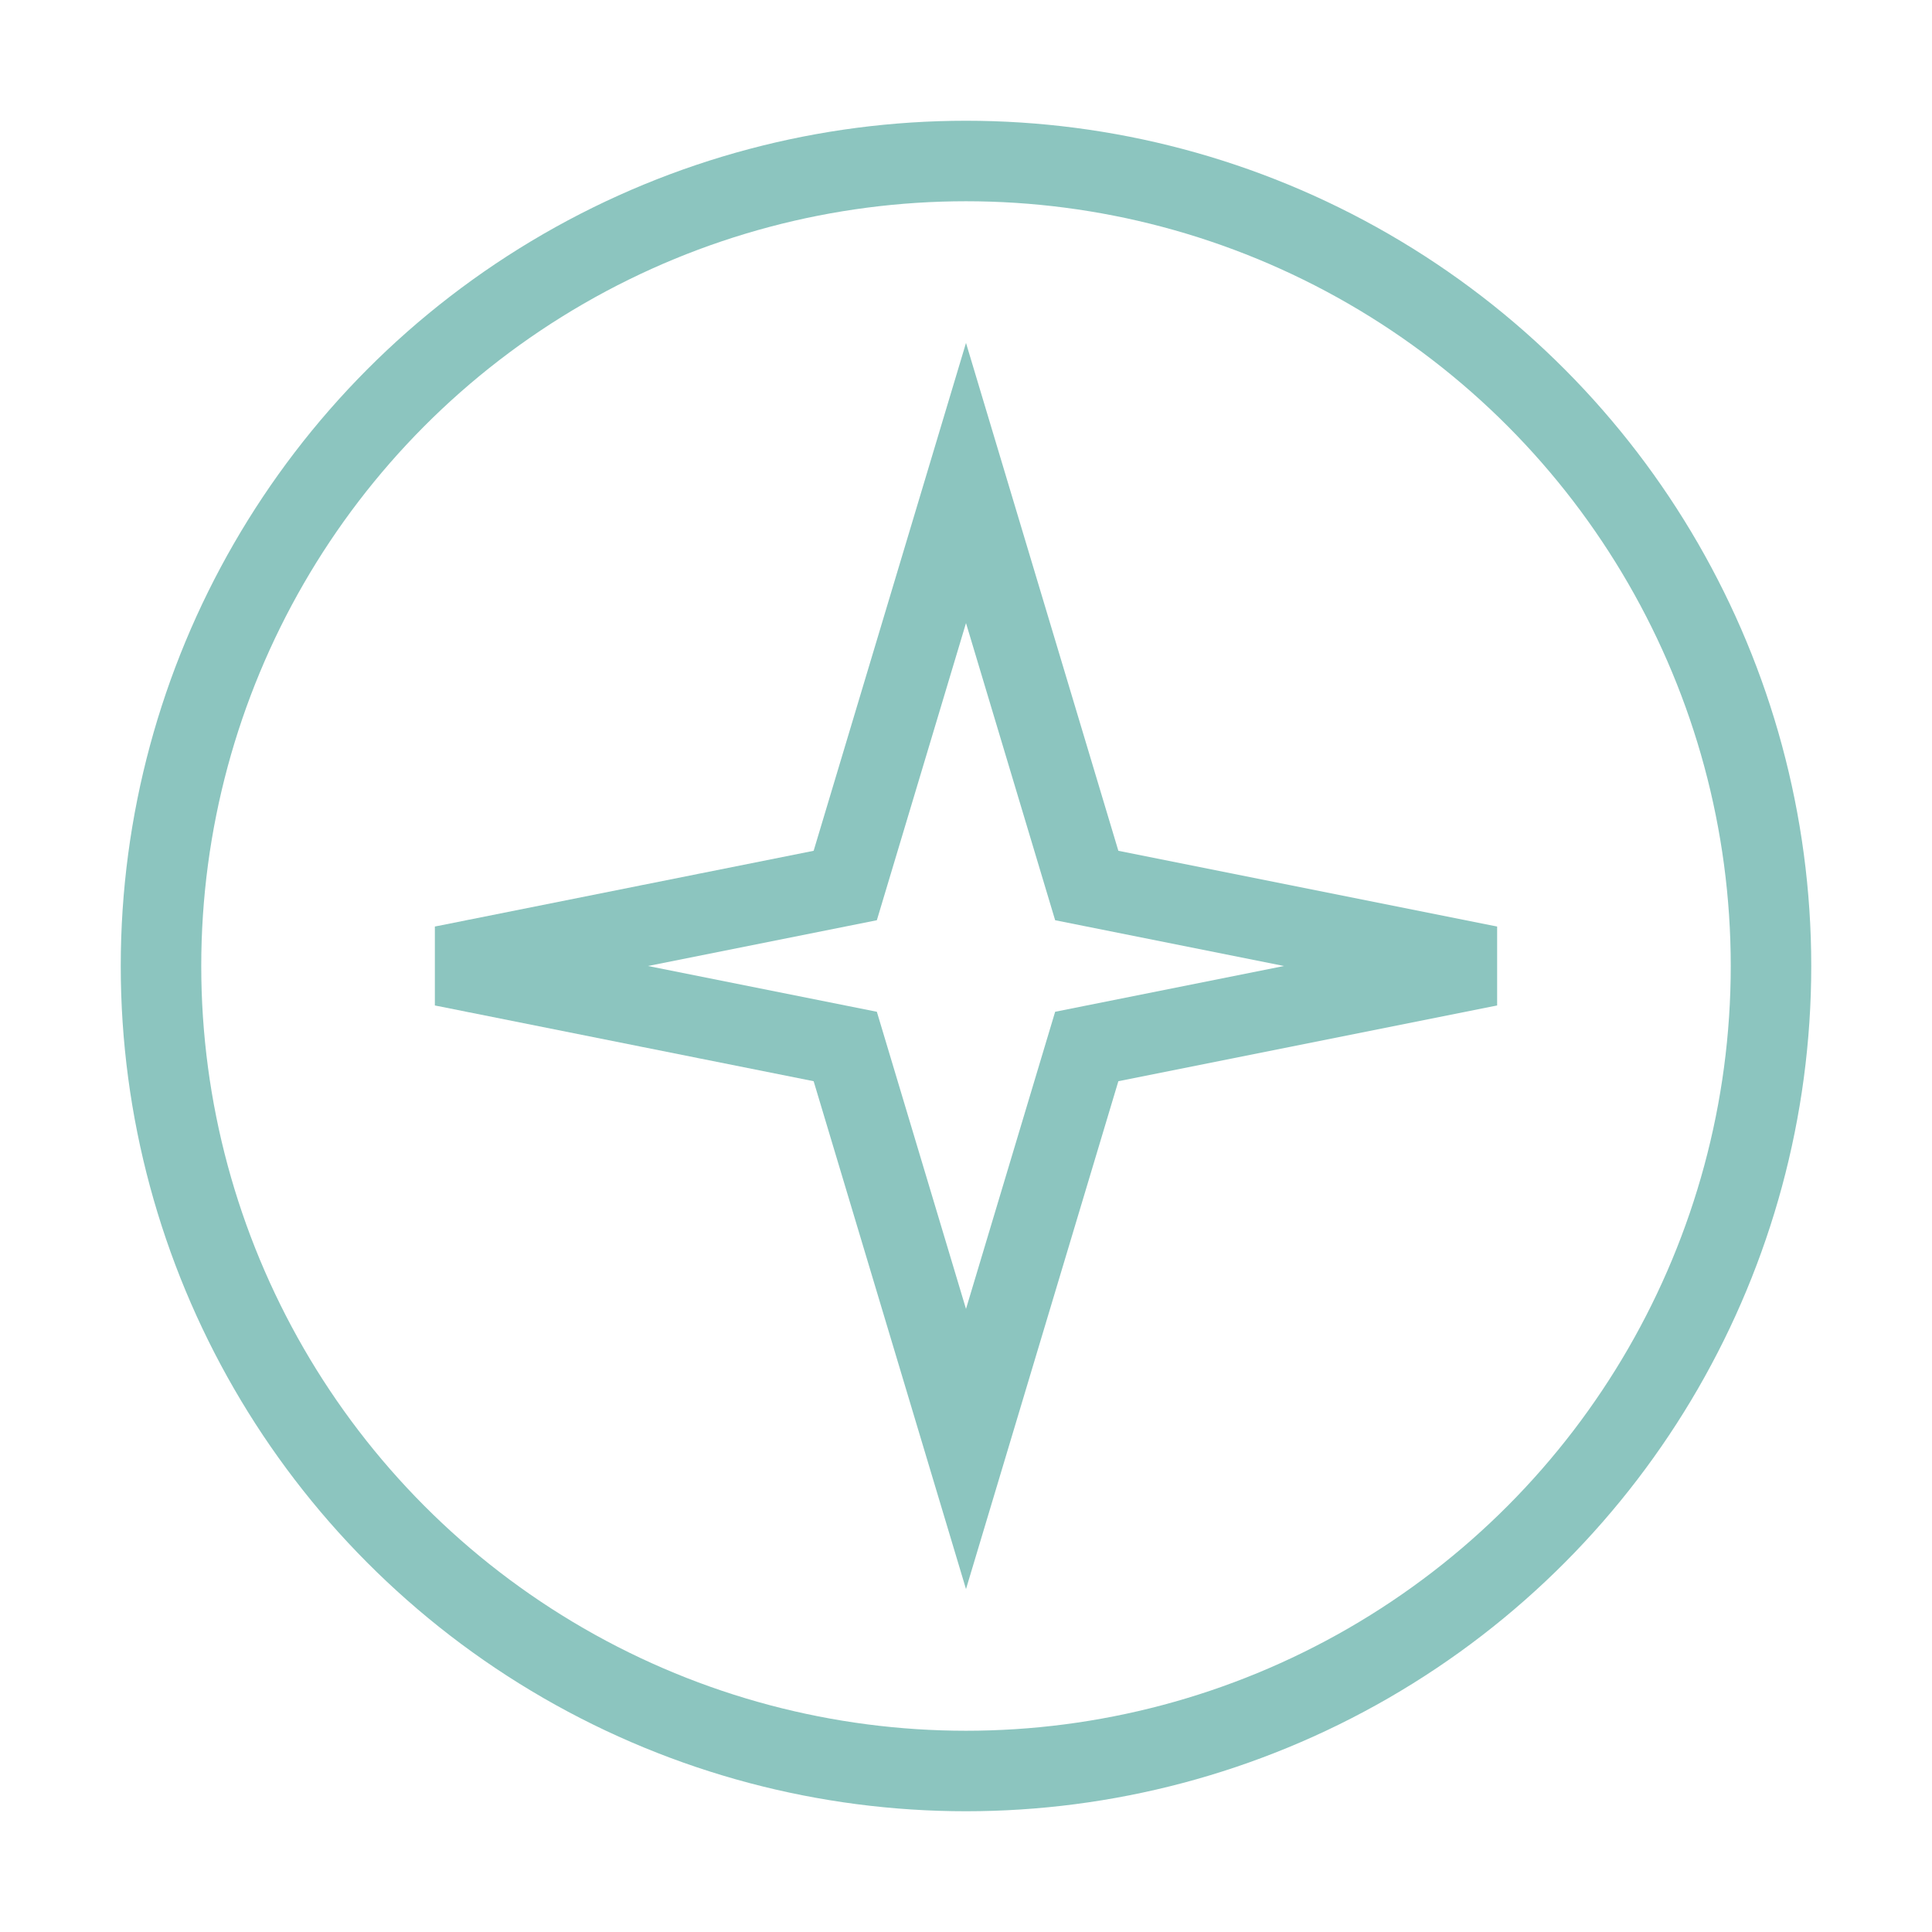
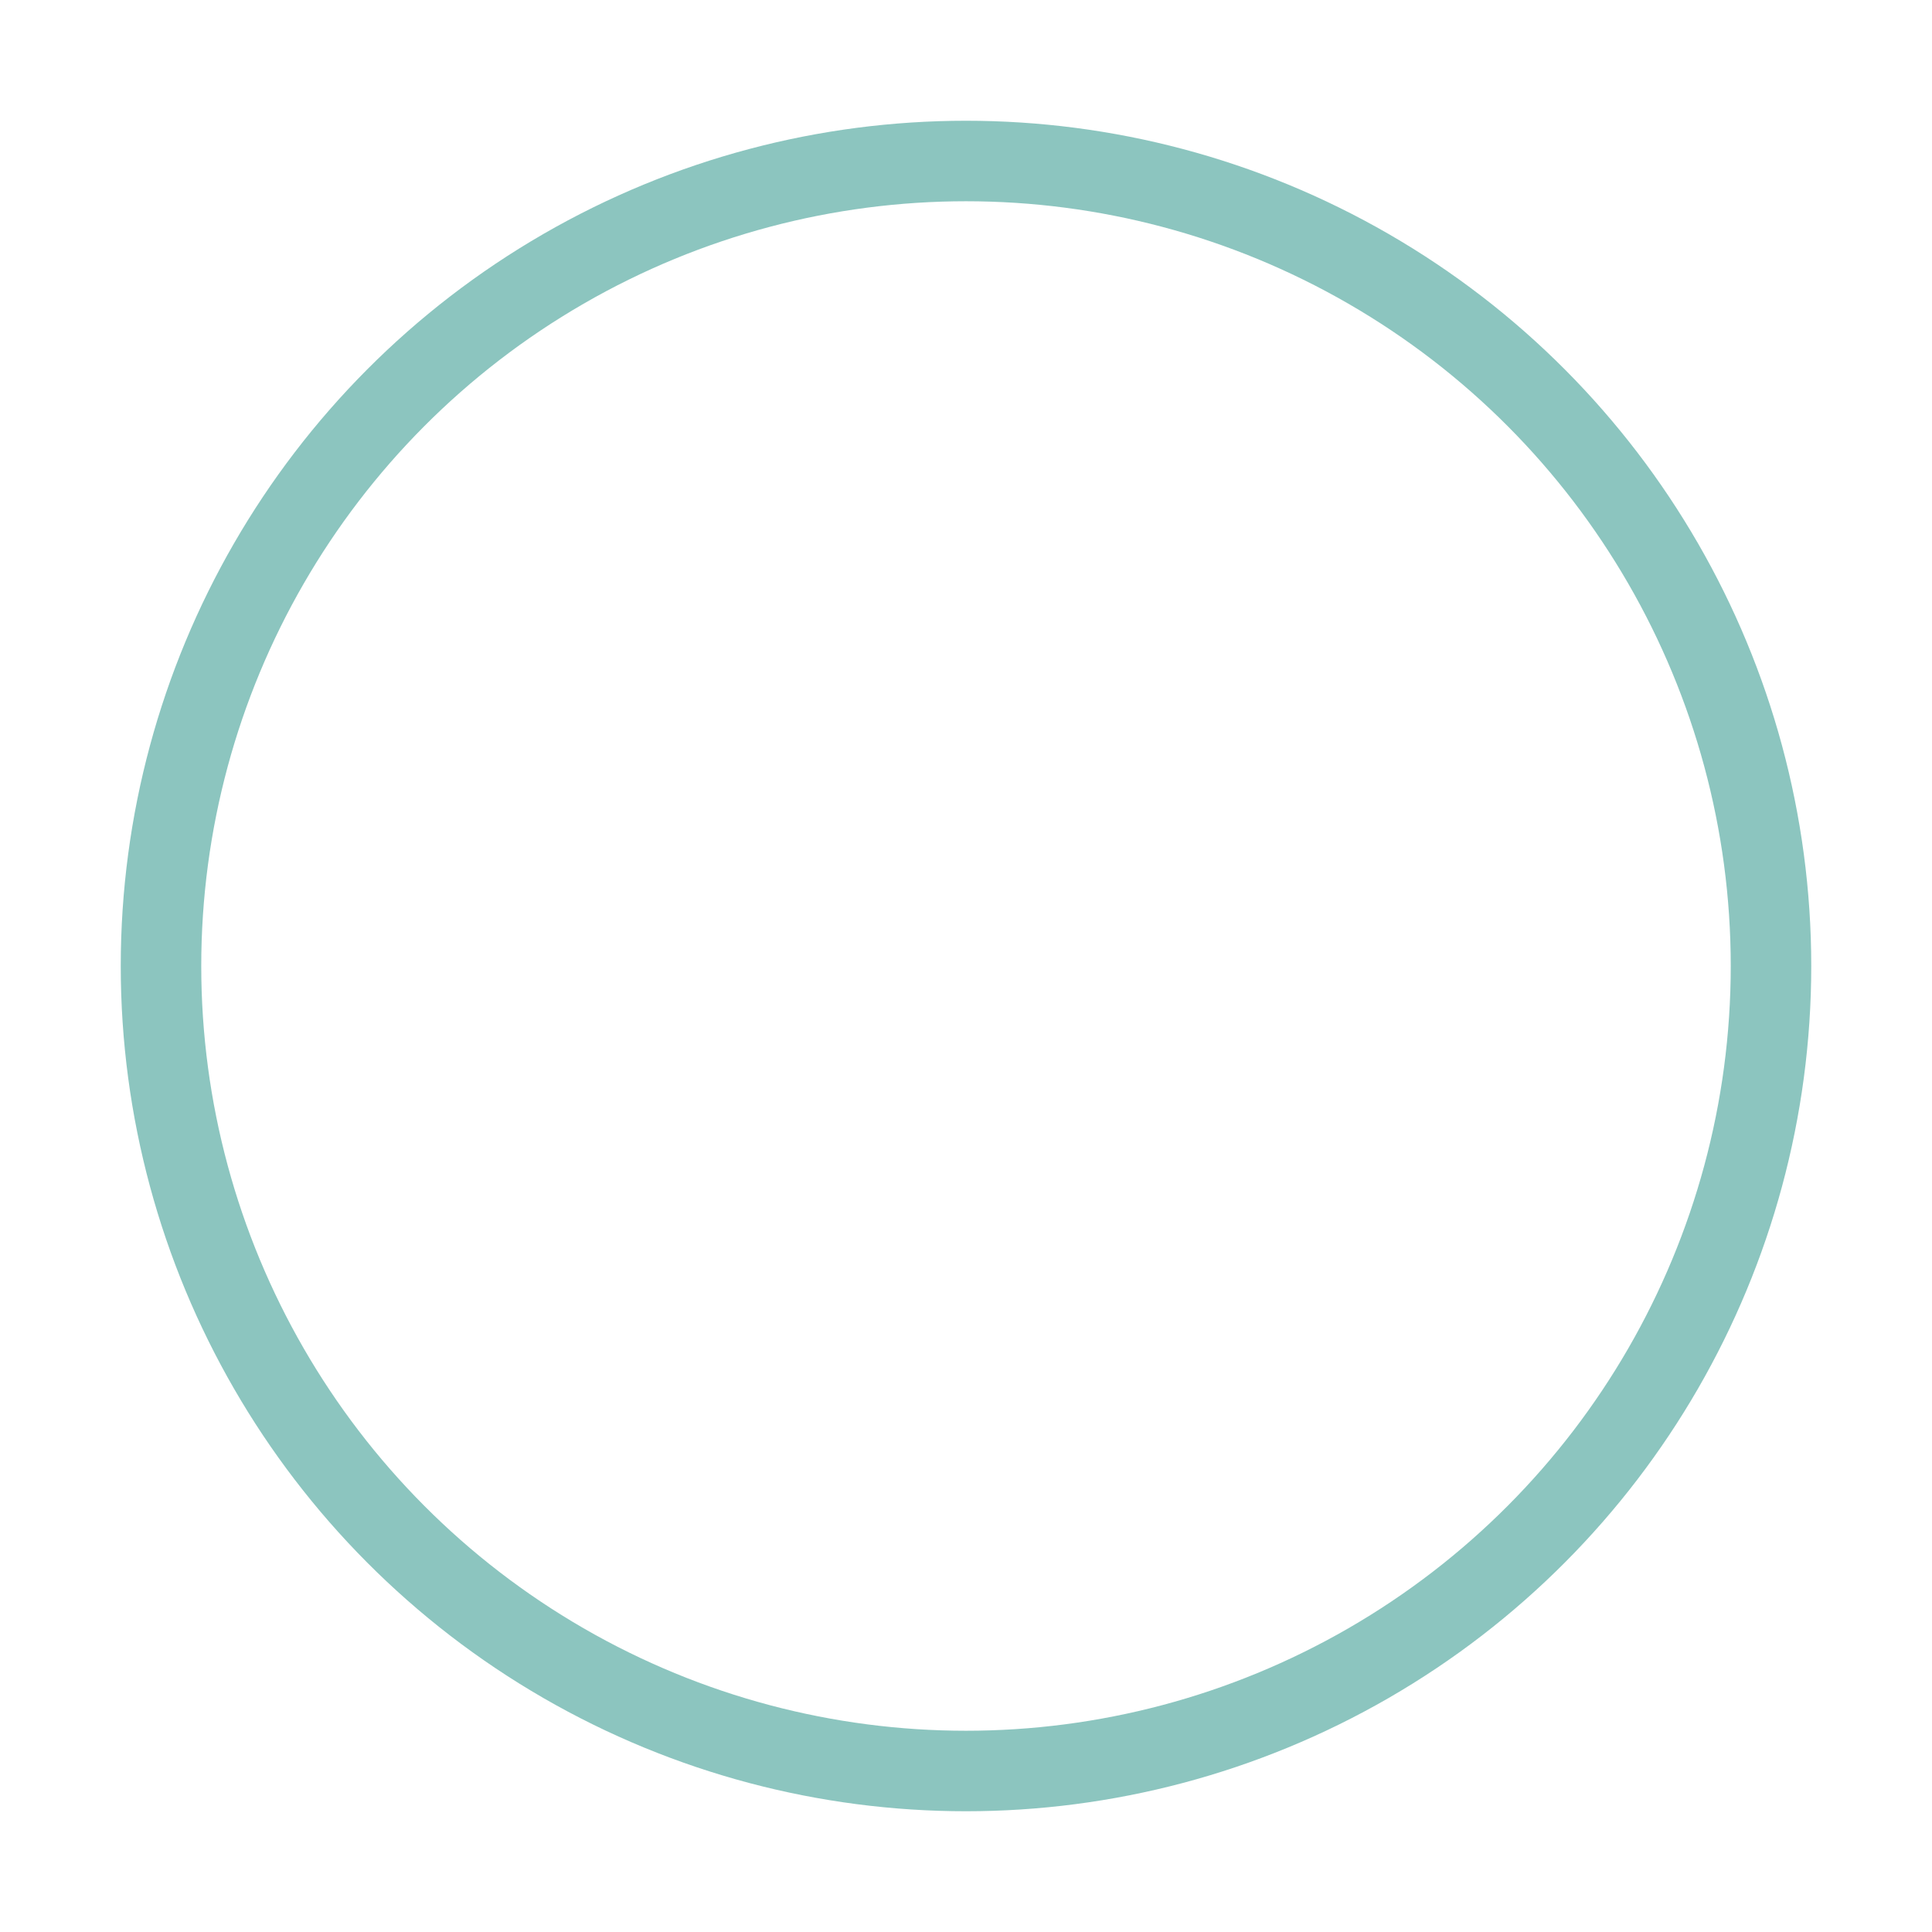
<svg xmlns="http://www.w3.org/2000/svg" width="48" height="48" viewBox="0 0 48 48" fill="none">
  <circle cx="24" cy="24" r="20" stroke="#8CC5BF" stroke-width="2" fill="none" />
-   <path d="M24 12L27 22L37 24L27 26L24 36L21 26L11 24L21 22L24 12Z" stroke="#8CC5BF" stroke-width="2" fill="none" />
</svg>